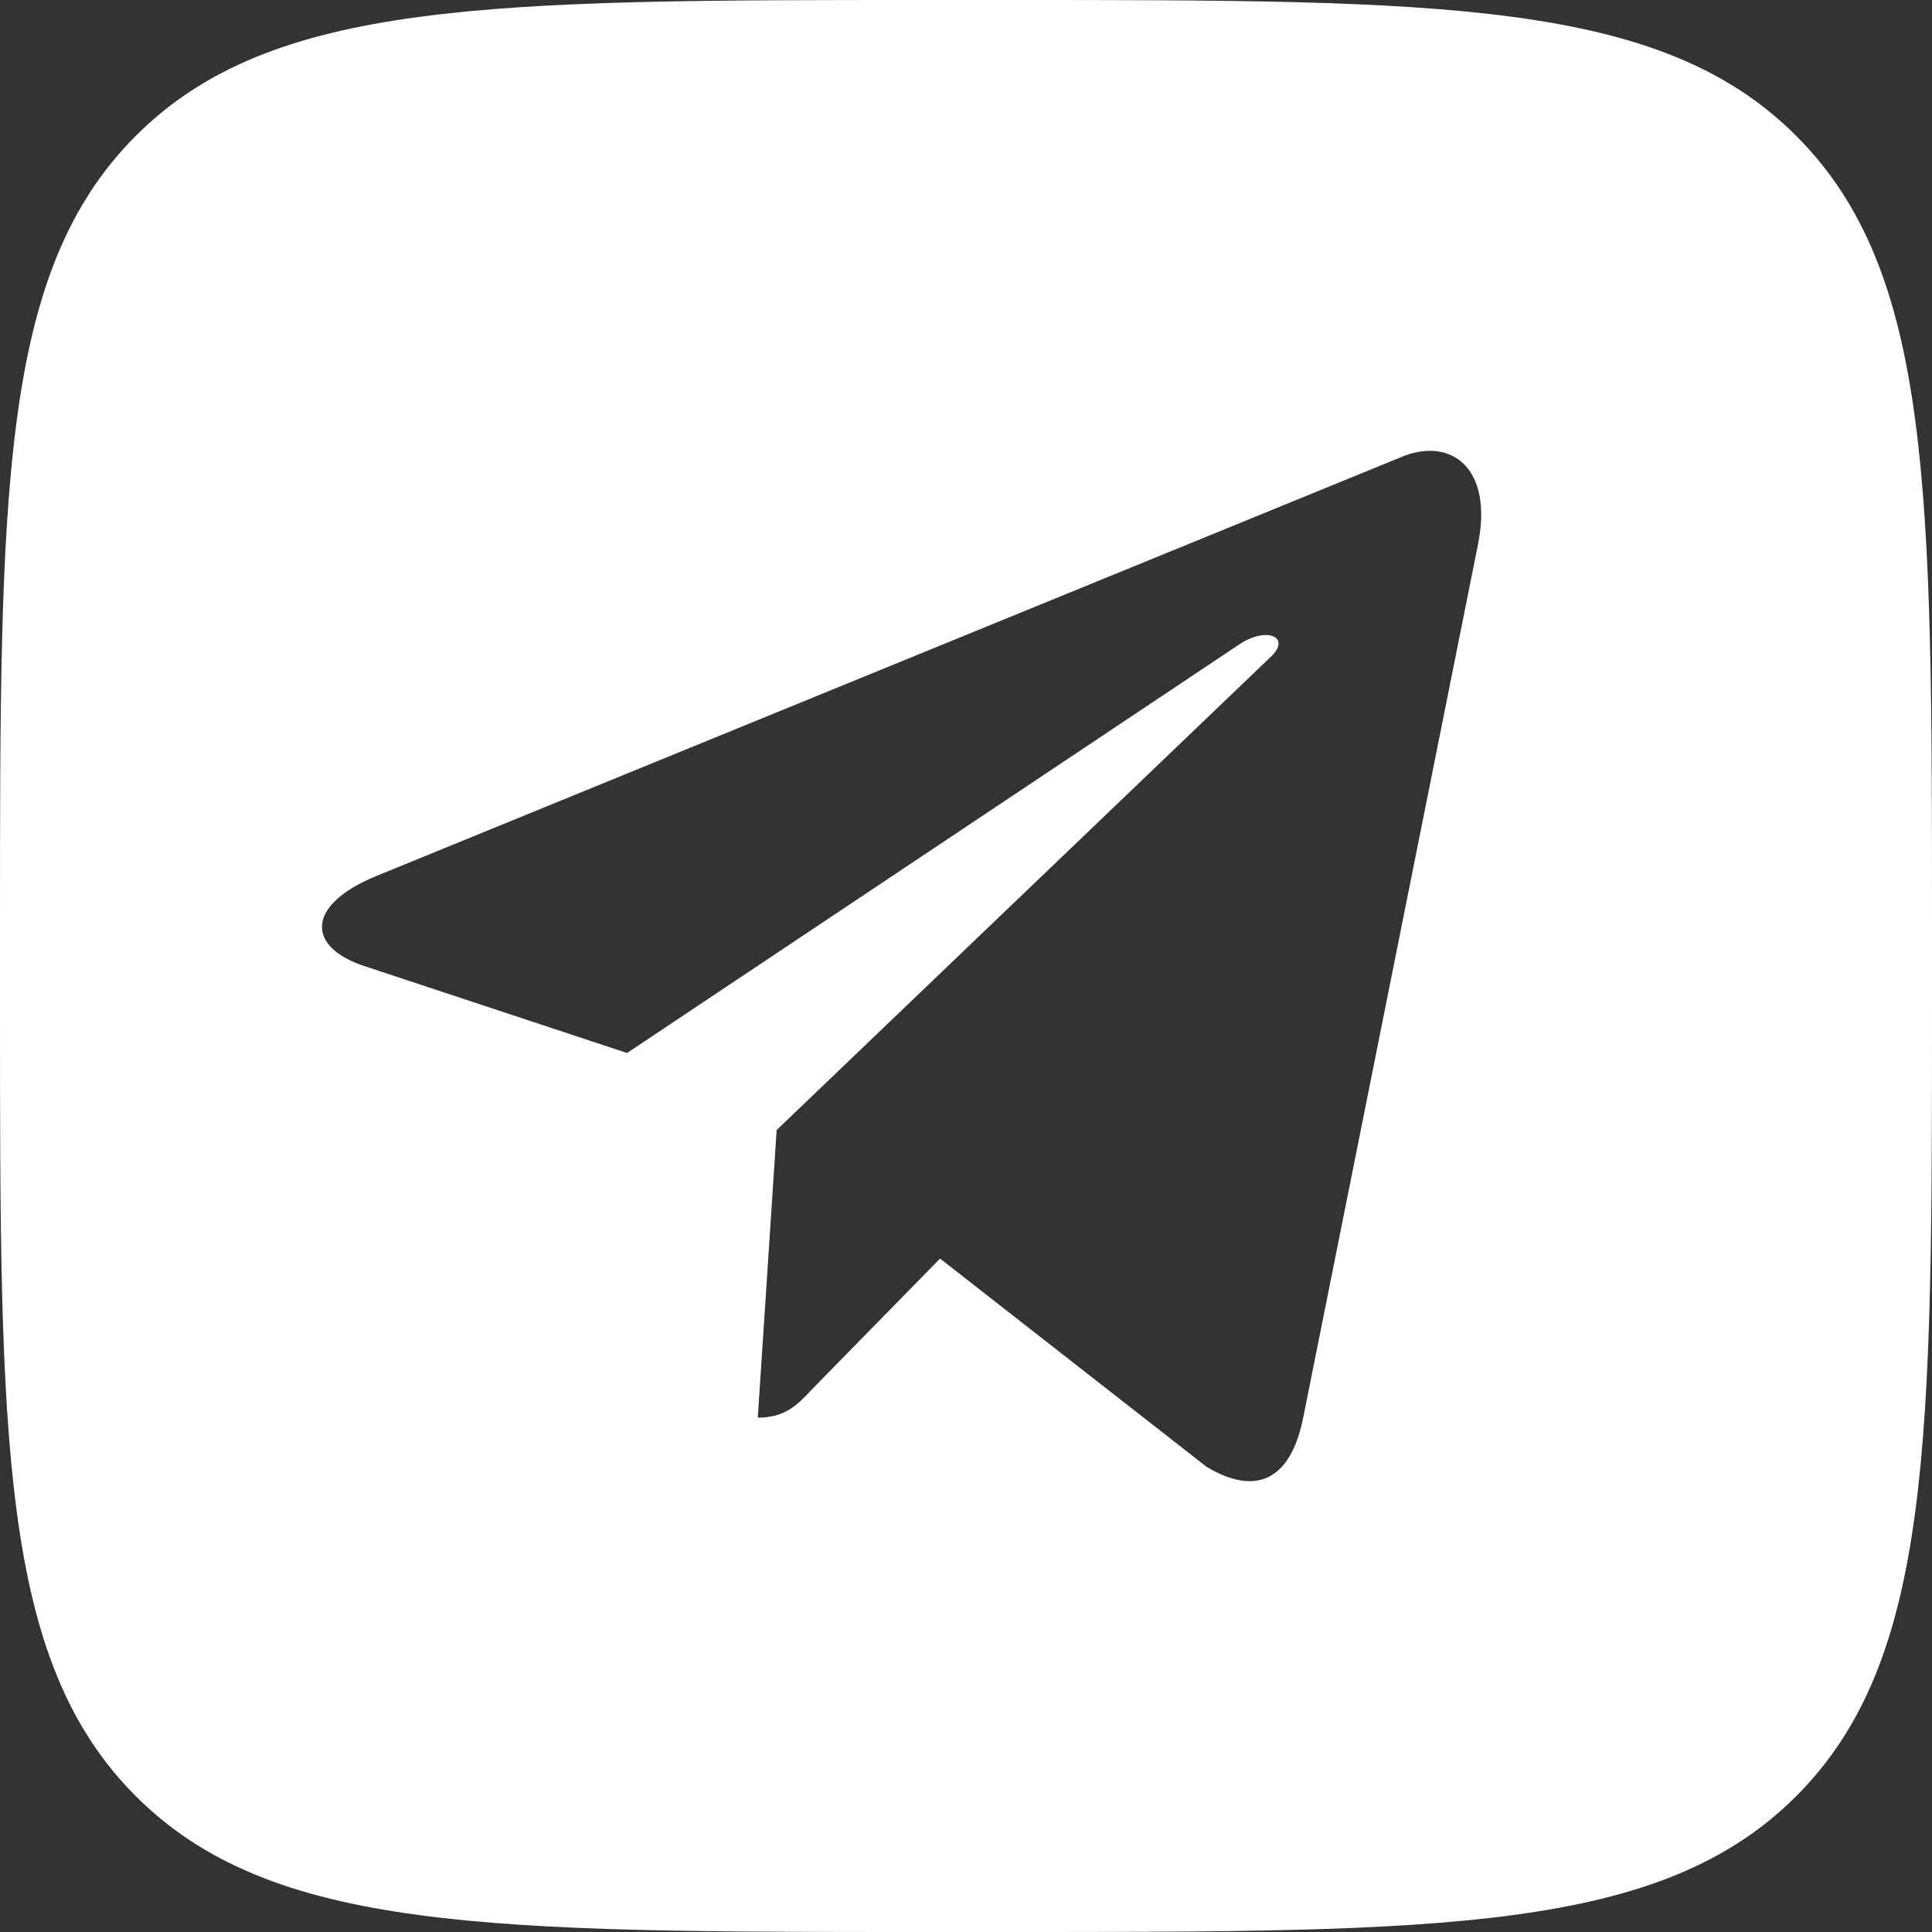
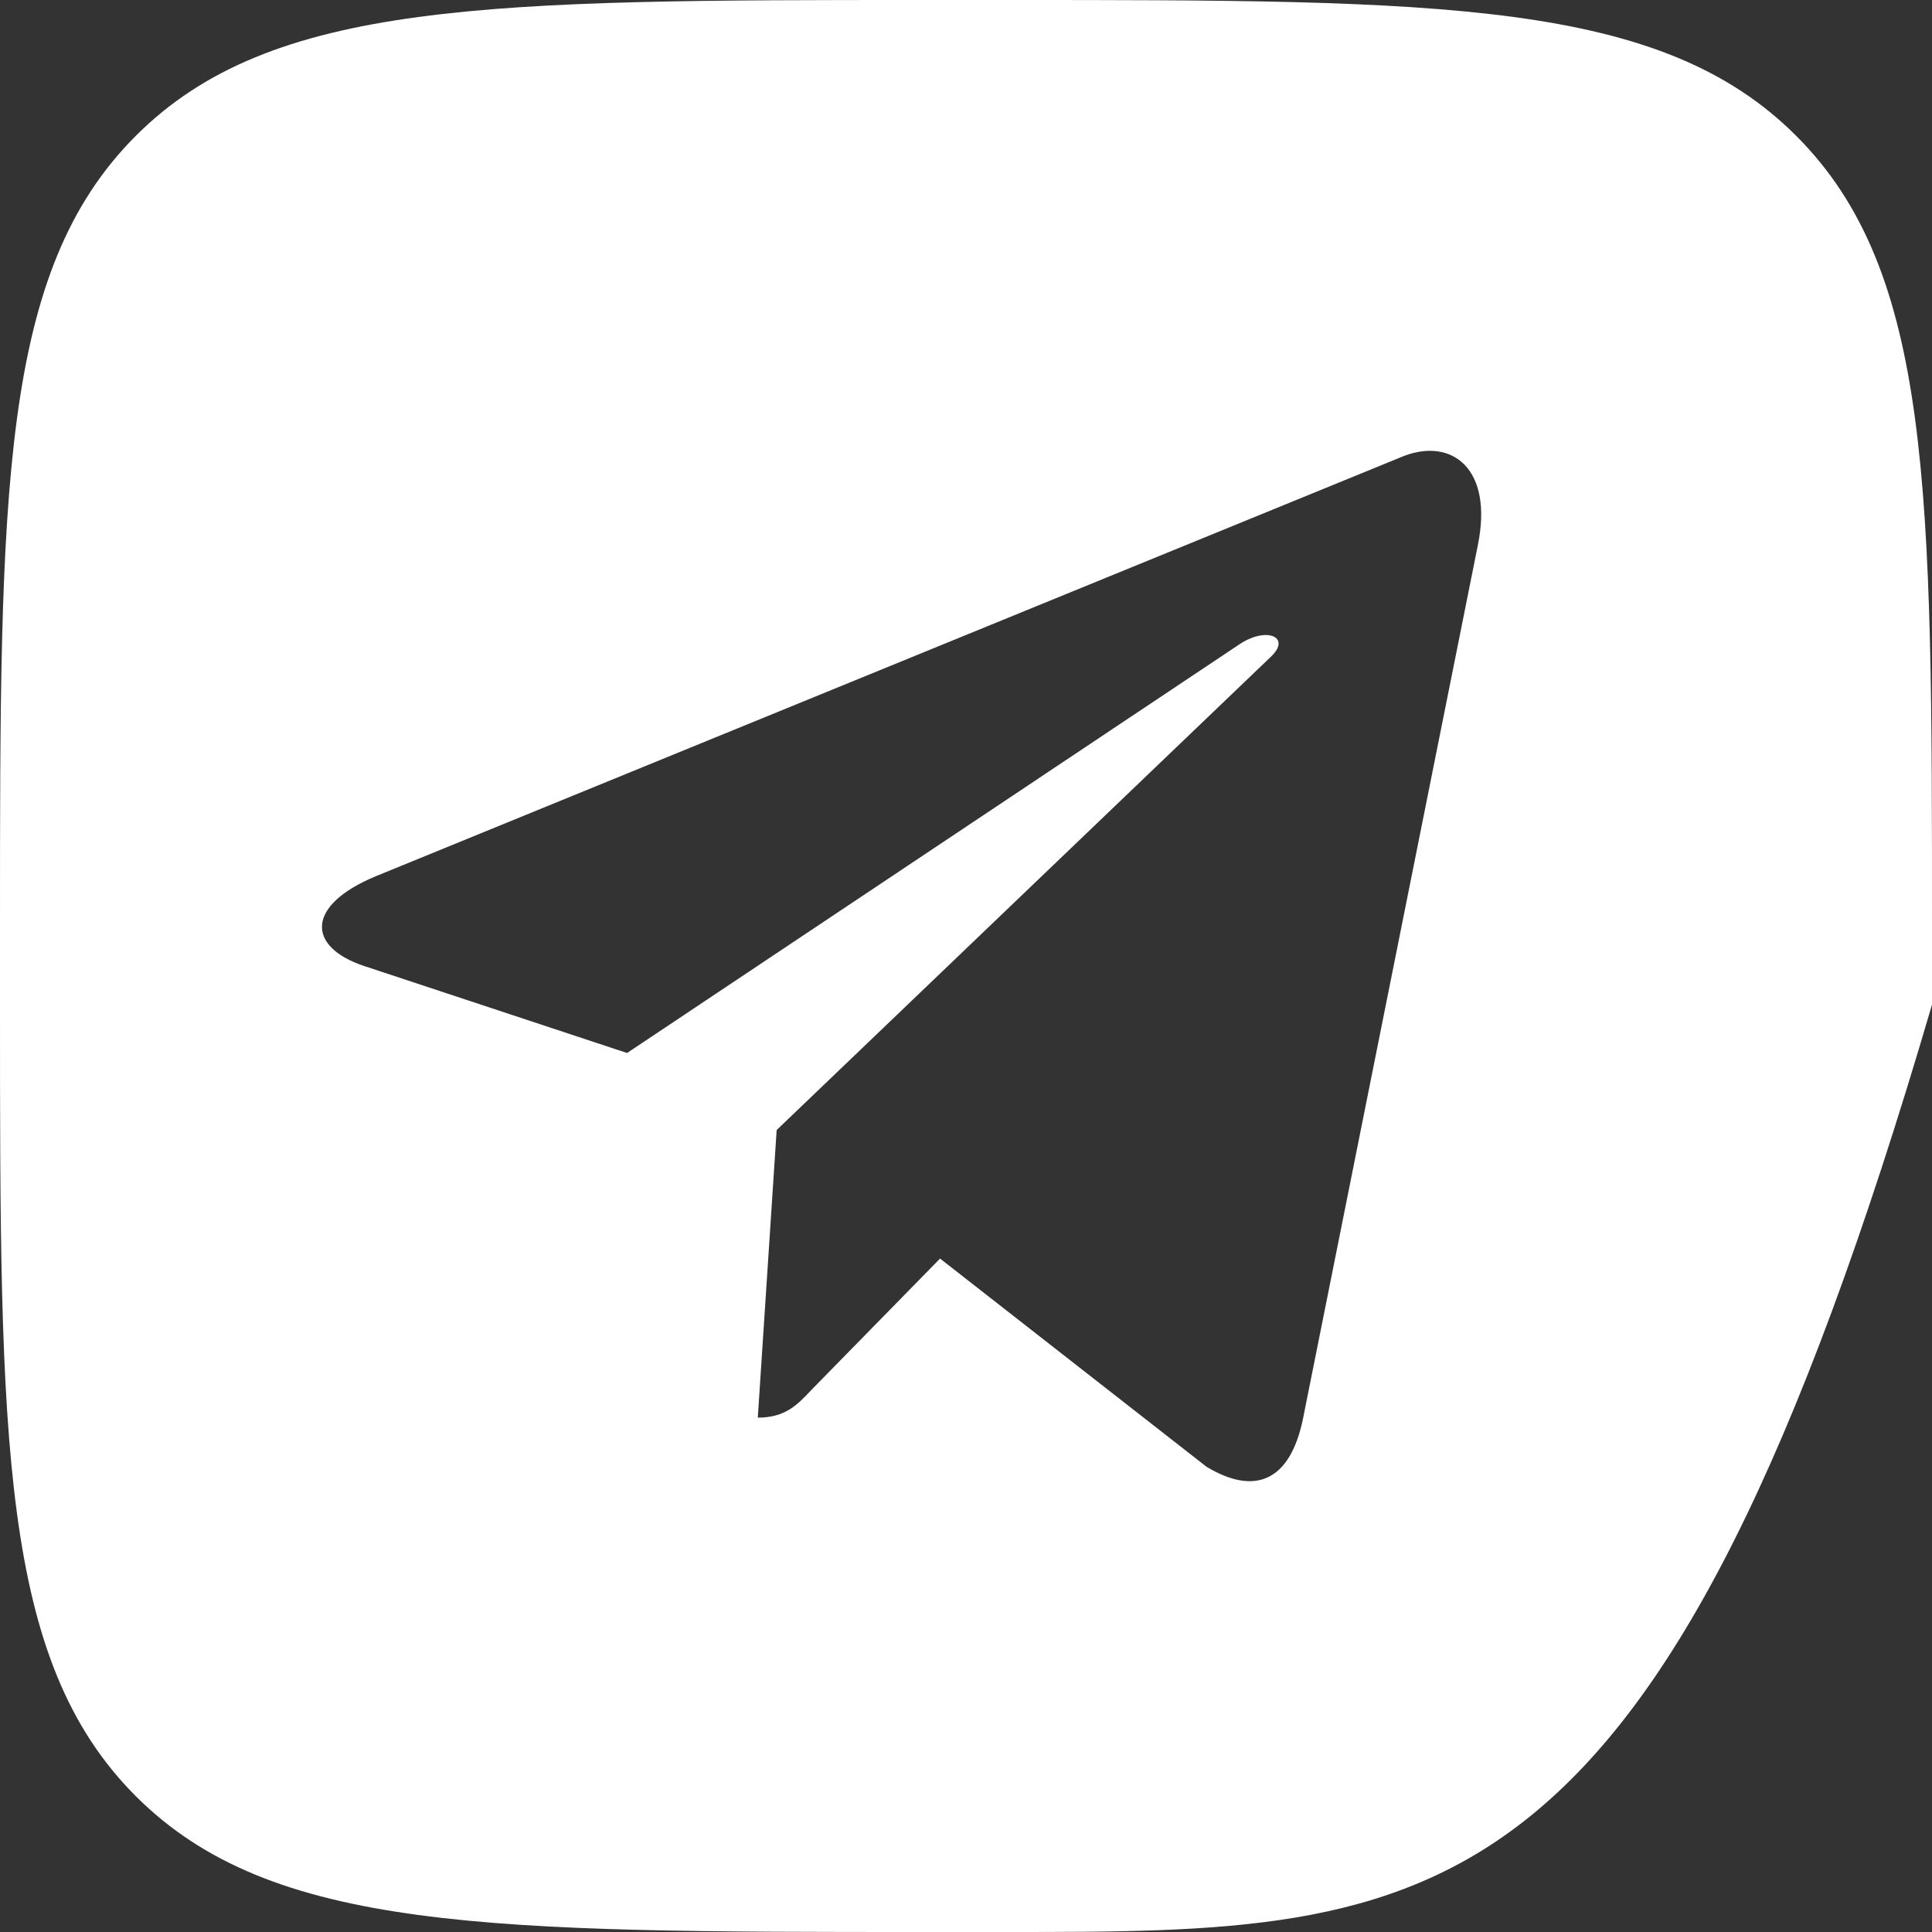
<svg xmlns="http://www.w3.org/2000/svg" width="30" height="30" viewBox="0 0 30 30" fill="none">
  <rect x="0" y="0" width="30" height="30" fill="#333333" stroke="none" />
-   <path fill-rule="evenodd" clip-rule="evenodd" d="M0 14.4C0 7.612 0 4.218 2.109 2.109C4.217 0 7.612 0 14.4 0H15.6C22.388 0 25.782 0 27.891 2.109C30 4.217 30 7.612 30 14.4V15.6C30 22.388 30 25.782 27.891 27.891C25.782 30 22.388 30 15.6 30H14.4C7.612 30 4.218 30 2.109 27.891C0 25.782 0 22.388 0 15.6V14.4ZM20.232 22.034L22.949 8.46C23.189 7.271 22.542 6.797 21.801 7.08L5.838 13.605C4.743 14.058 4.763 14.702 5.651 14.999L9.737 16.351L19.217 10.024C19.658 9.712 20.065 9.889 19.731 10.201L12.06 17.547L11.767 22.013C12.194 22.013 12.381 21.815 12.601 21.581L14.597 19.543L18.736 22.777C19.491 23.23 20.032 22.997 20.232 22.034Z" fill="white" />
+   <path fill-rule="evenodd" clip-rule="evenodd" d="M0 14.4C0 7.612 0 4.218 2.109 2.109C4.217 0 7.612 0 14.4 0H15.6C22.388 0 25.782 0 27.891 2.109C30 4.217 30 7.612 30 14.4V15.6C25.782 30 22.388 30 15.6 30H14.4C7.612 30 4.218 30 2.109 27.891C0 25.782 0 22.388 0 15.6V14.4ZM20.232 22.034L22.949 8.46C23.189 7.271 22.542 6.797 21.801 7.08L5.838 13.605C4.743 14.058 4.763 14.702 5.651 14.999L9.737 16.351L19.217 10.024C19.658 9.712 20.065 9.889 19.731 10.201L12.06 17.547L11.767 22.013C12.194 22.013 12.381 21.815 12.601 21.581L14.597 19.543L18.736 22.777C19.491 23.23 20.032 22.997 20.232 22.034Z" fill="white" />
</svg>